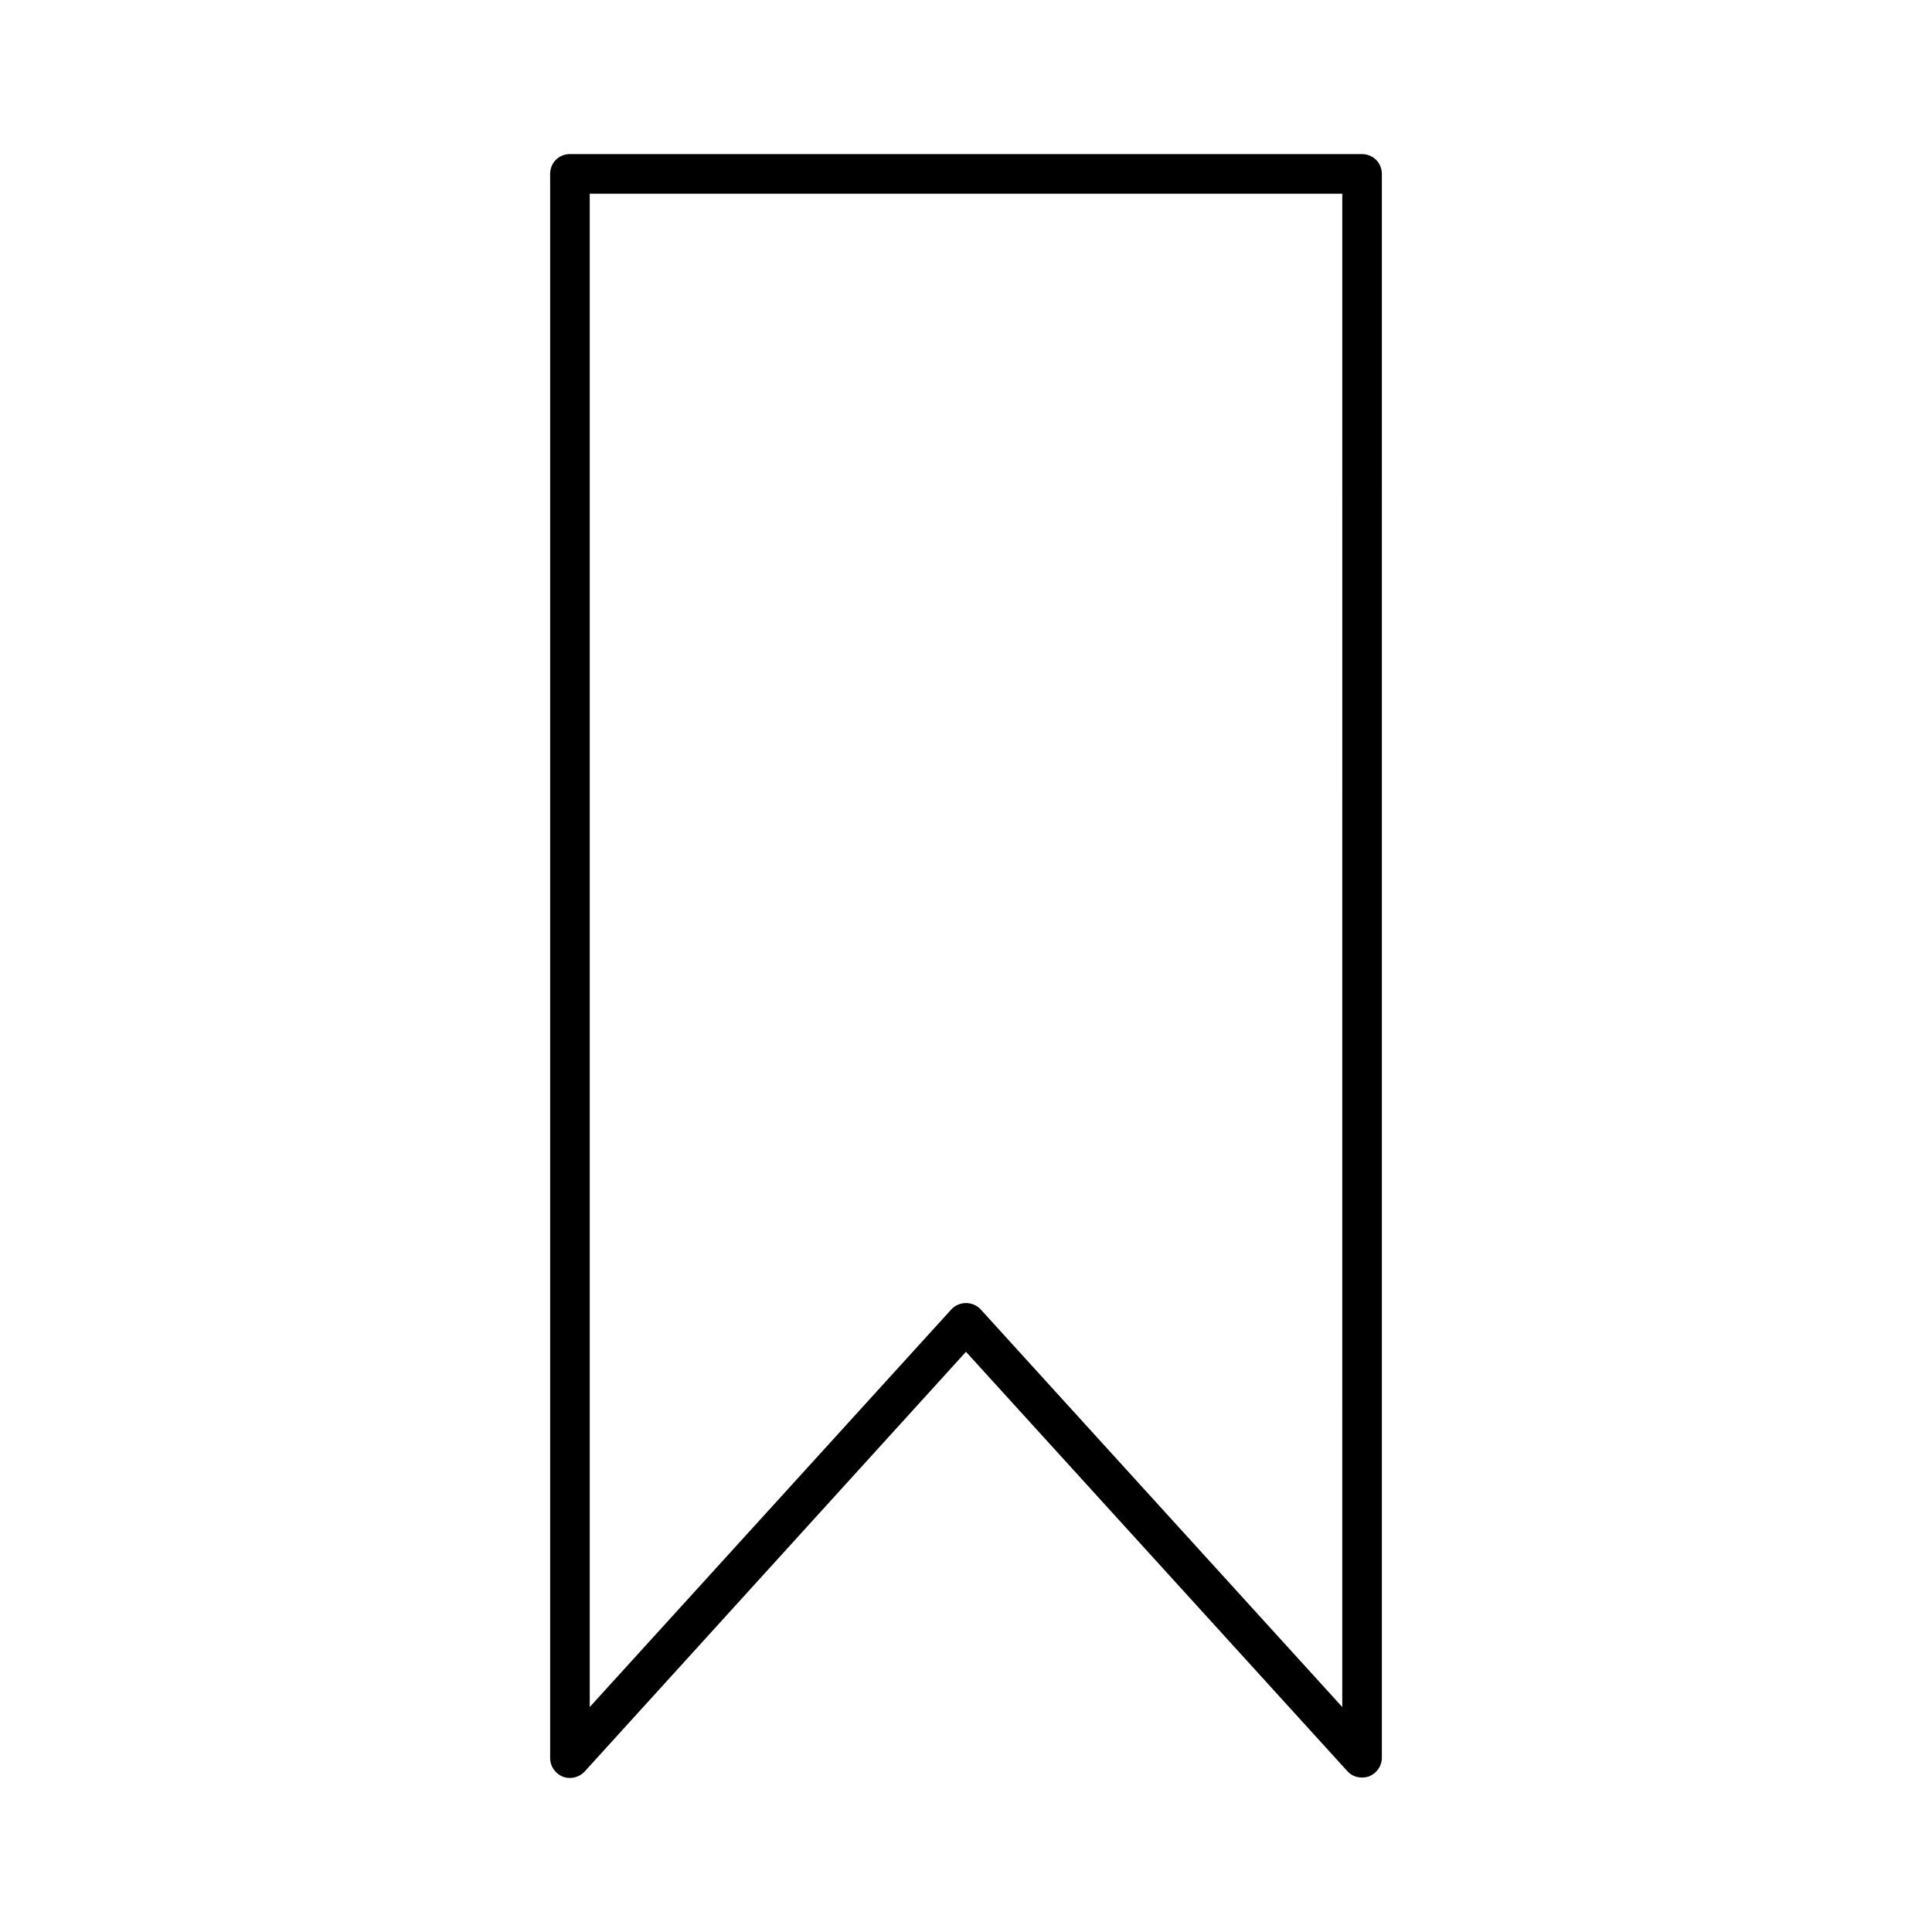
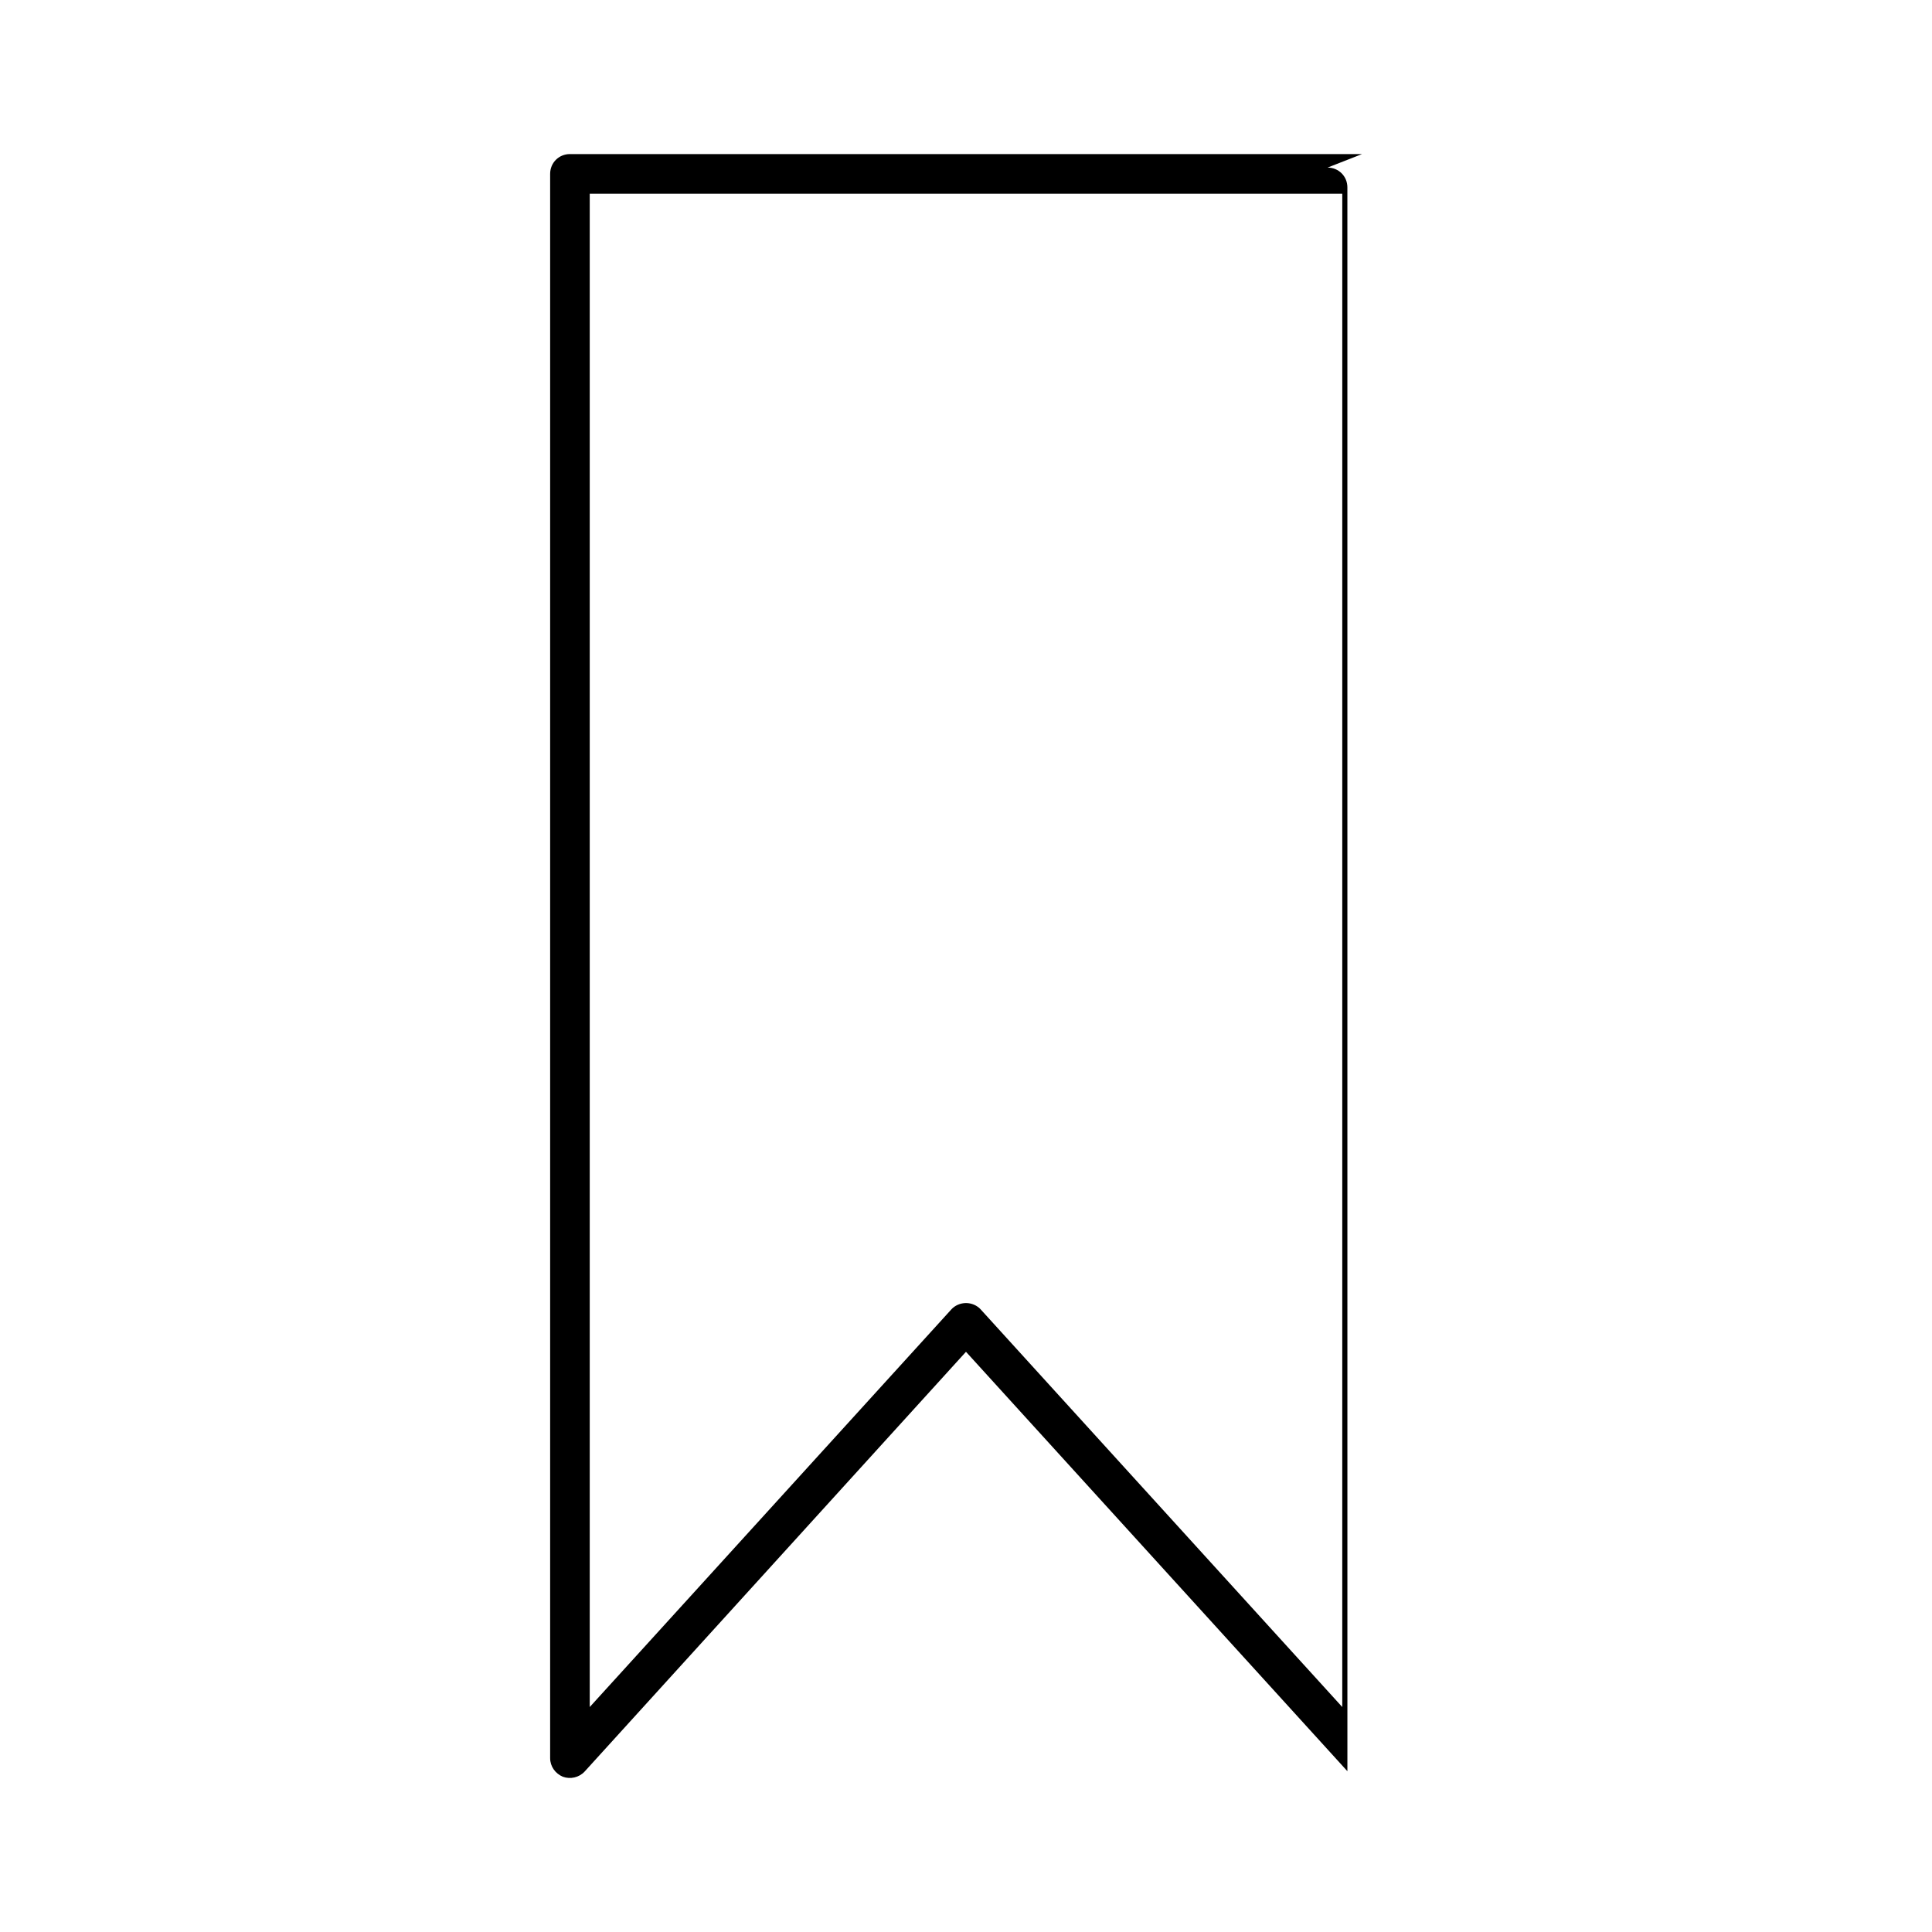
<svg xmlns="http://www.w3.org/2000/svg" fill="#000000" width="800px" height="800px" version="1.1" viewBox="144 144 512 512">
-   <path d="m504.96 184.83h-209.92c-2.938 0-5.246 2.309-5.246 5.246v419.84c0 2.203 1.363 4.094 3.359 4.934 1.996 0.734 4.305 0.211 5.773-1.363l101.07-111.25 101.08 111.15c1.051 1.156 2.414 1.68 3.883 1.68 0.629 0 1.258-0.105 1.891-0.316 1.996-0.84 3.359-2.731 3.359-4.934l-0.004-419.73c0-2.938-2.309-5.25-5.25-5.25zm-5.246 411.55-95.828-105.38c-0.945-1.051-2.414-1.68-3.883-1.68s-2.938 0.629-3.883 1.68l-95.832 105.38v-401.05h199.43z" />
+   <path d="m504.96 184.83h-209.92c-2.938 0-5.246 2.309-5.246 5.246v419.84c0 2.203 1.363 4.094 3.359 4.934 1.996 0.734 4.305 0.211 5.773-1.363l101.07-111.25 101.08 111.15l-0.004-419.73c0-2.938-2.309-5.25-5.25-5.25zm-5.246 411.55-95.828-105.38c-0.945-1.051-2.414-1.68-3.883-1.68s-2.938 0.629-3.883 1.68l-95.832 105.38v-401.05h199.43z" />
</svg>